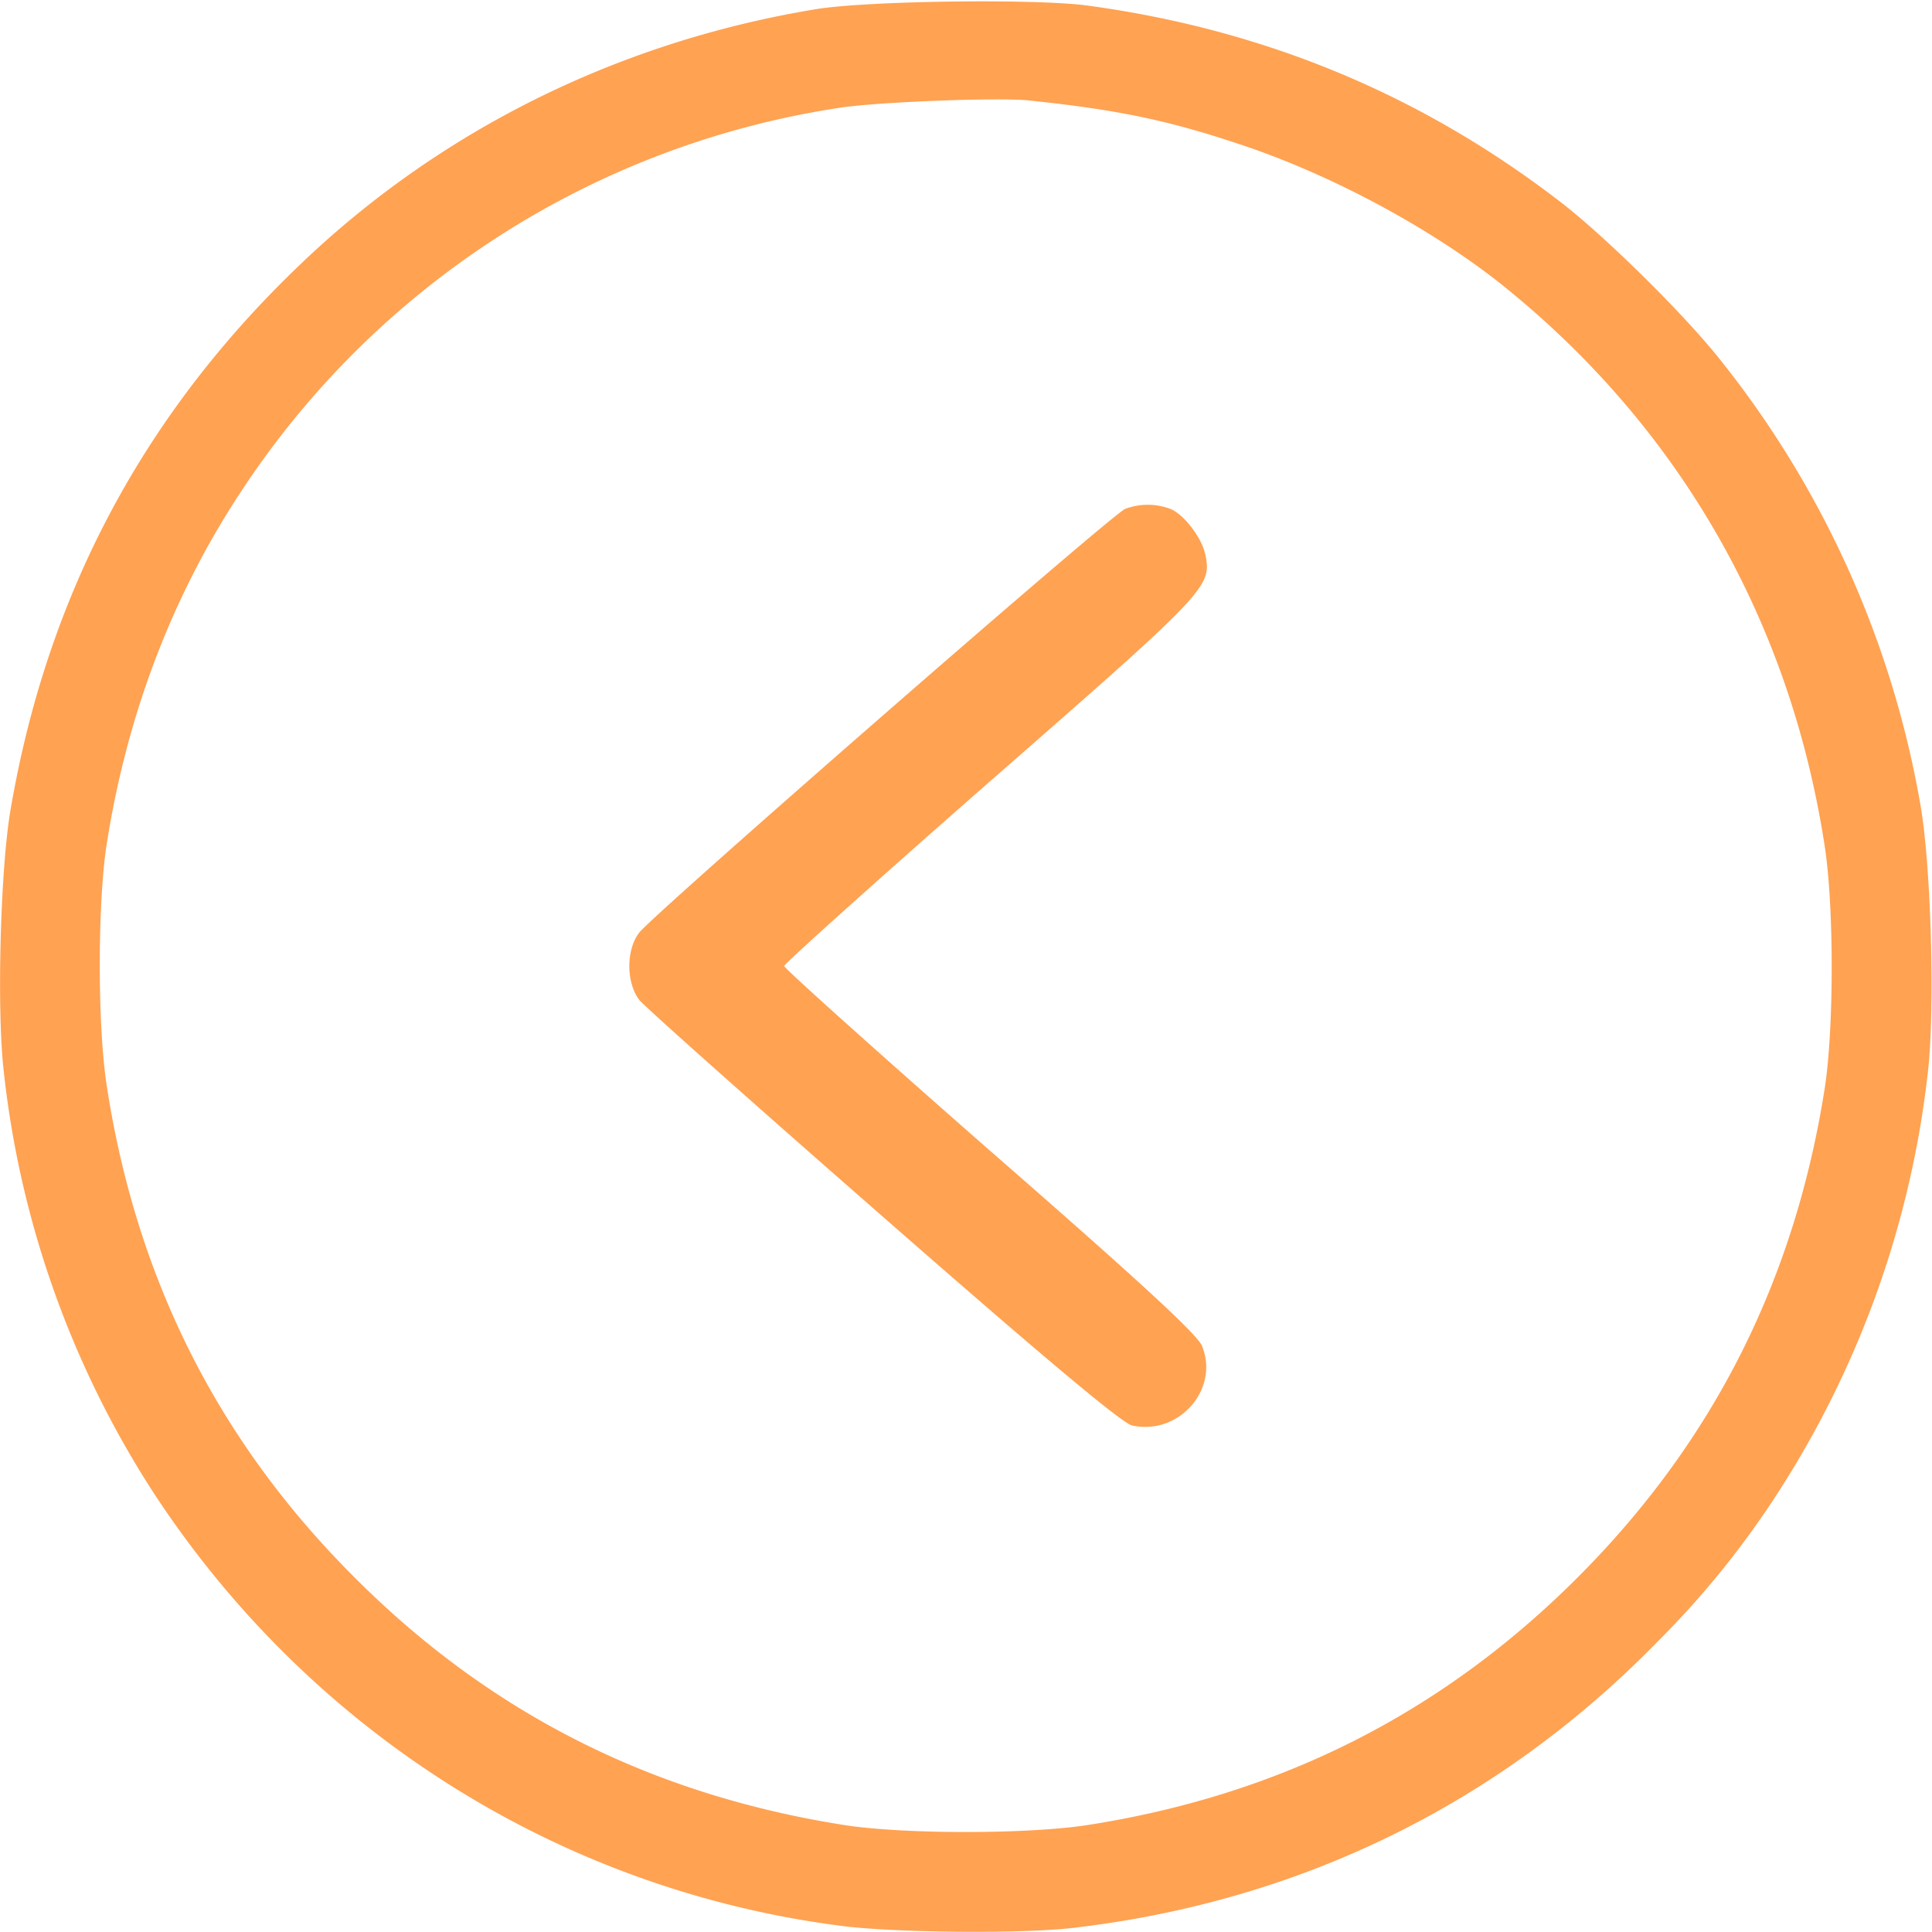
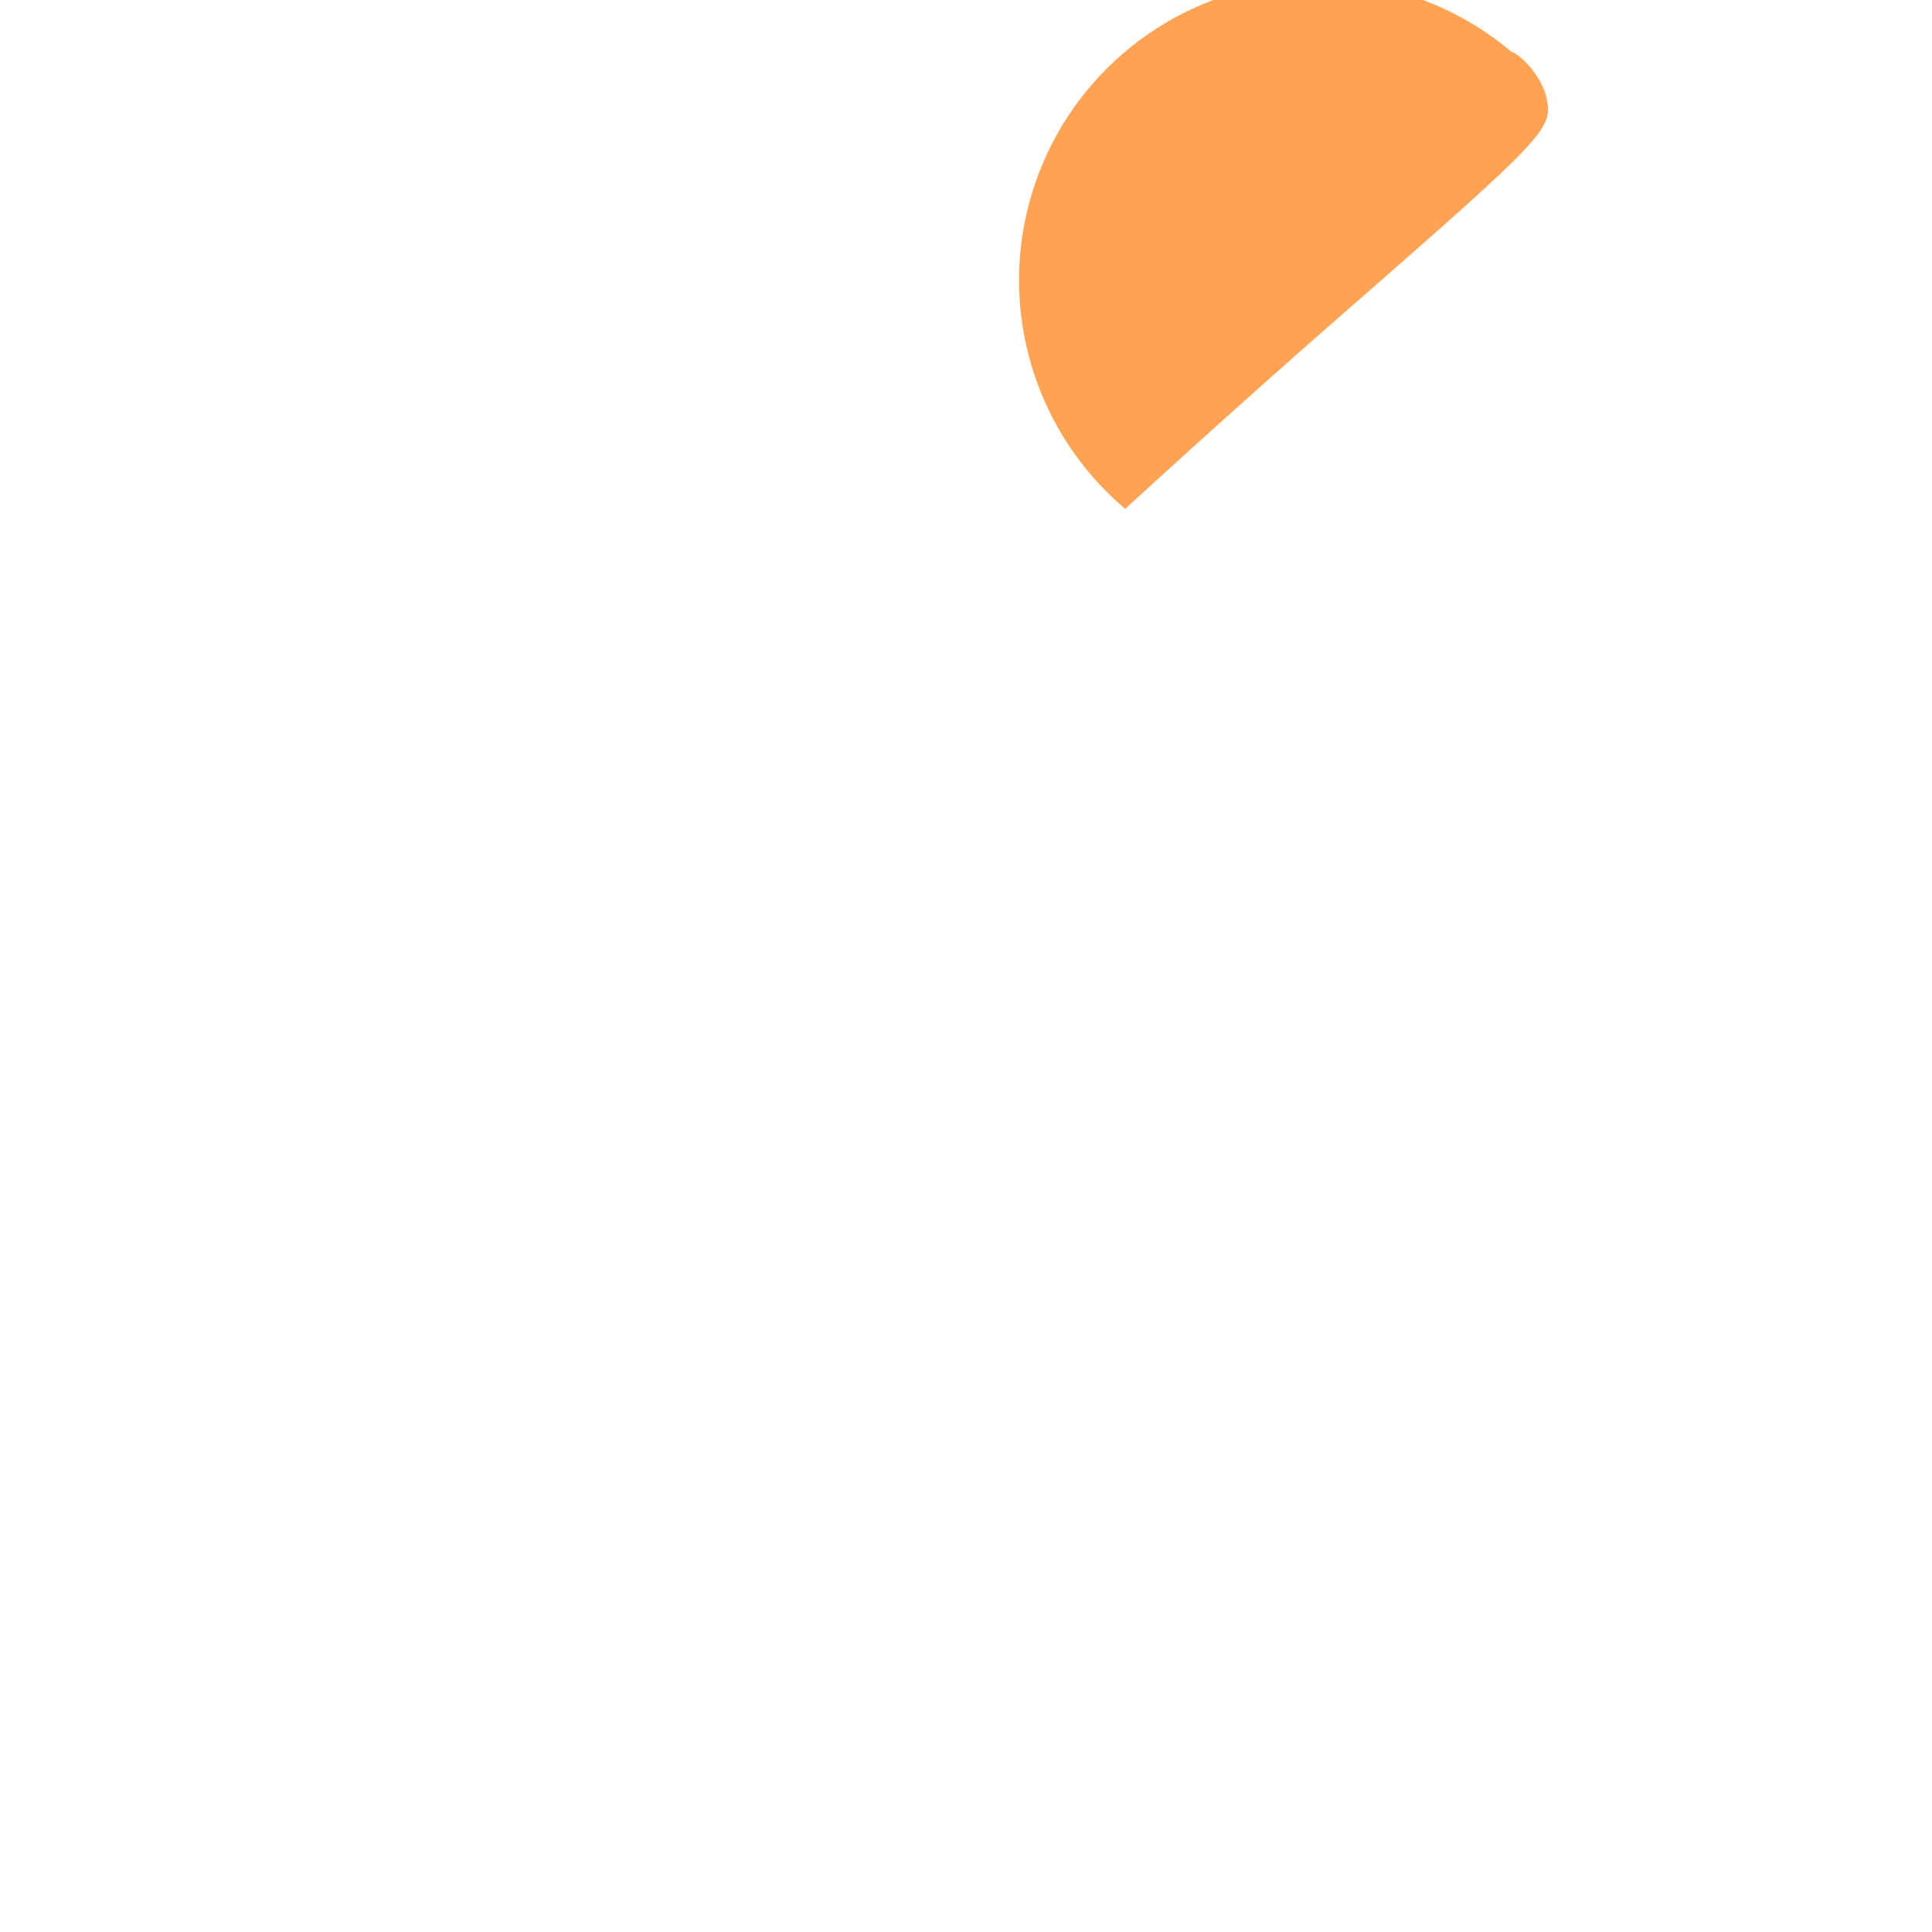
<svg xmlns="http://www.w3.org/2000/svg" id="Слой_1" data-name="Слой 1" viewBox="0 0 512 512">
  <defs>
    <style>.cls-1{fill:#ffa252;}</style>
  </defs>
-   <path class="cls-1" d="M216.43,2.4C164,11,116.53,34.5,79.13,70.5c-41.3,39.6-66.6,87.3-76.3,143.9-2.7,15.4-3.7,52.4-1.9,68.9a256.37,256.37,0,0,0,39.7,112.2c41.7,63.8,108.5,105.7,183.3,115,14.5,1.7,47.1,2,60.5.4,60.2-7,113.1-33,155-76a236.8,236.8,0,0,0,31.8-39.4A258.23,258.23,0,0,0,511,283.3c1.8-17.1.7-54.6-2.1-70.2a260,260,0,0,0-53.7-118.6c-9.7-12-29.6-31.6-41.3-40.7-37-28.6-78.6-45.9-125.5-52.3C274.63-.4,230.23.2,216.43,2.4Zm56,24.2c23.2,2.4,36.9,5.2,56,11.6,24.9,8.2,52.5,23.2,71.5,38.8,45.7,37.4,74.5,88,83.6,147,2.5,15.8,2.5,48.1.1,64-7.9,51-29.5,94-65.6,130.1s-79.1,57.7-130.1,65.6c-15.9,2.4-48.2,2.4-63.9,0-51.2-8-94.1-29.6-130.1-65.7-36-35.9-57.7-78.9-65.6-130-2.5-15.8-2.5-48.1-.1-64,5.3-34.1,17.2-65.7,35.5-93.5a231.11,231.11,0,0,1,159.2-102C233.13,27,264.43,25.8,272.43,26.6Z" />
-   <path class="cls-1" d="M298.21,134.85c-3.32,1.19-124.6,107-128.76,112.25-3.56,4.51-3.56,13.3,0,17.93,1.43,1.79,30.65,27.8,64.74,57.61,43,37.66,63.19,54.53,65.8,55.12,12.48,2.73,23.28-9.62,18.53-21.14-1.42-3.09-15.44-16.16-56.3-51.79-29.93-26.25-54.4-48.23-54.4-48.82s24.47-22.57,54.4-48.82c57.49-50.25,58.92-51.67,57.25-60-.83-4.51-5.7-10.93-9.38-12.35A17,17,0,0,0,298.21,134.85Z" />
+   <path class="cls-1" d="M298.21,134.85s24.47-22.57,54.4-48.82c57.49-50.25,58.92-51.67,57.25-60-.83-4.51-5.7-10.93-9.38-12.35A17,17,0,0,0,298.21,134.85Z" />
</svg>